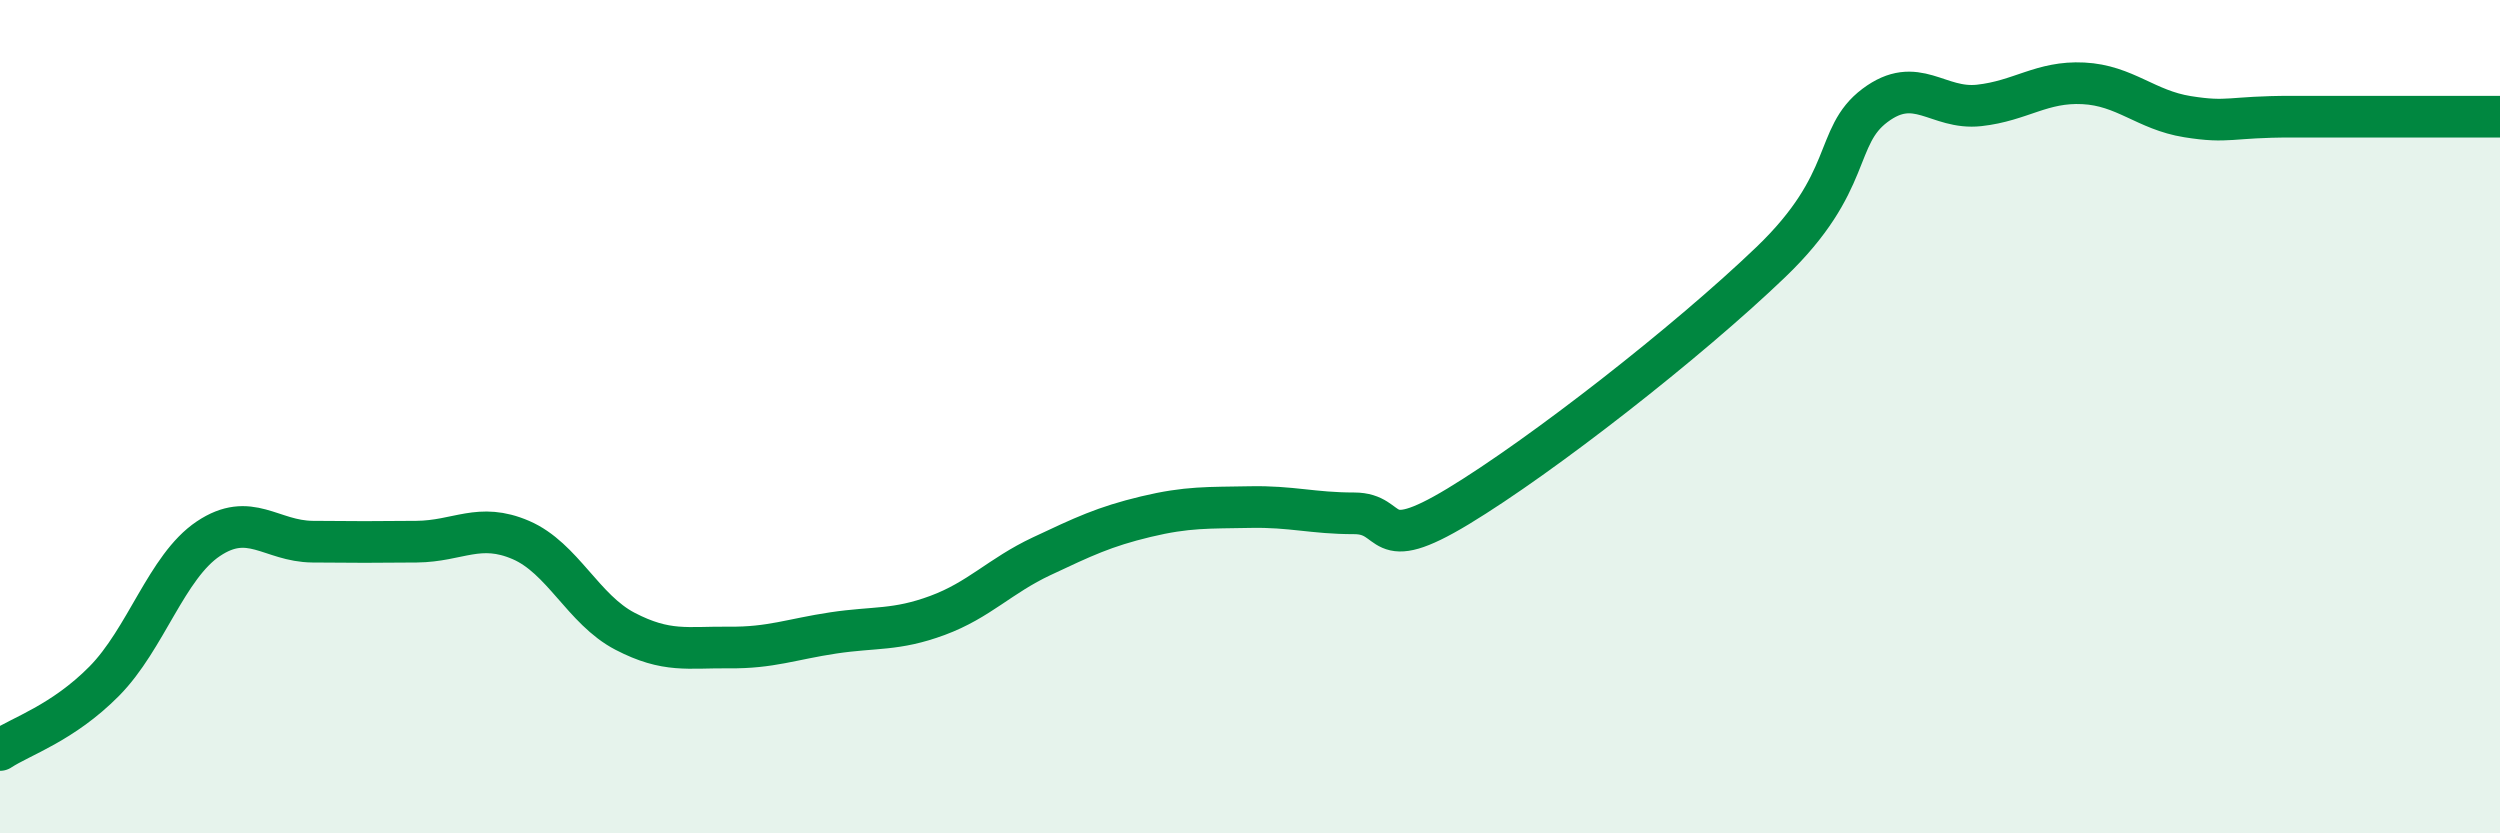
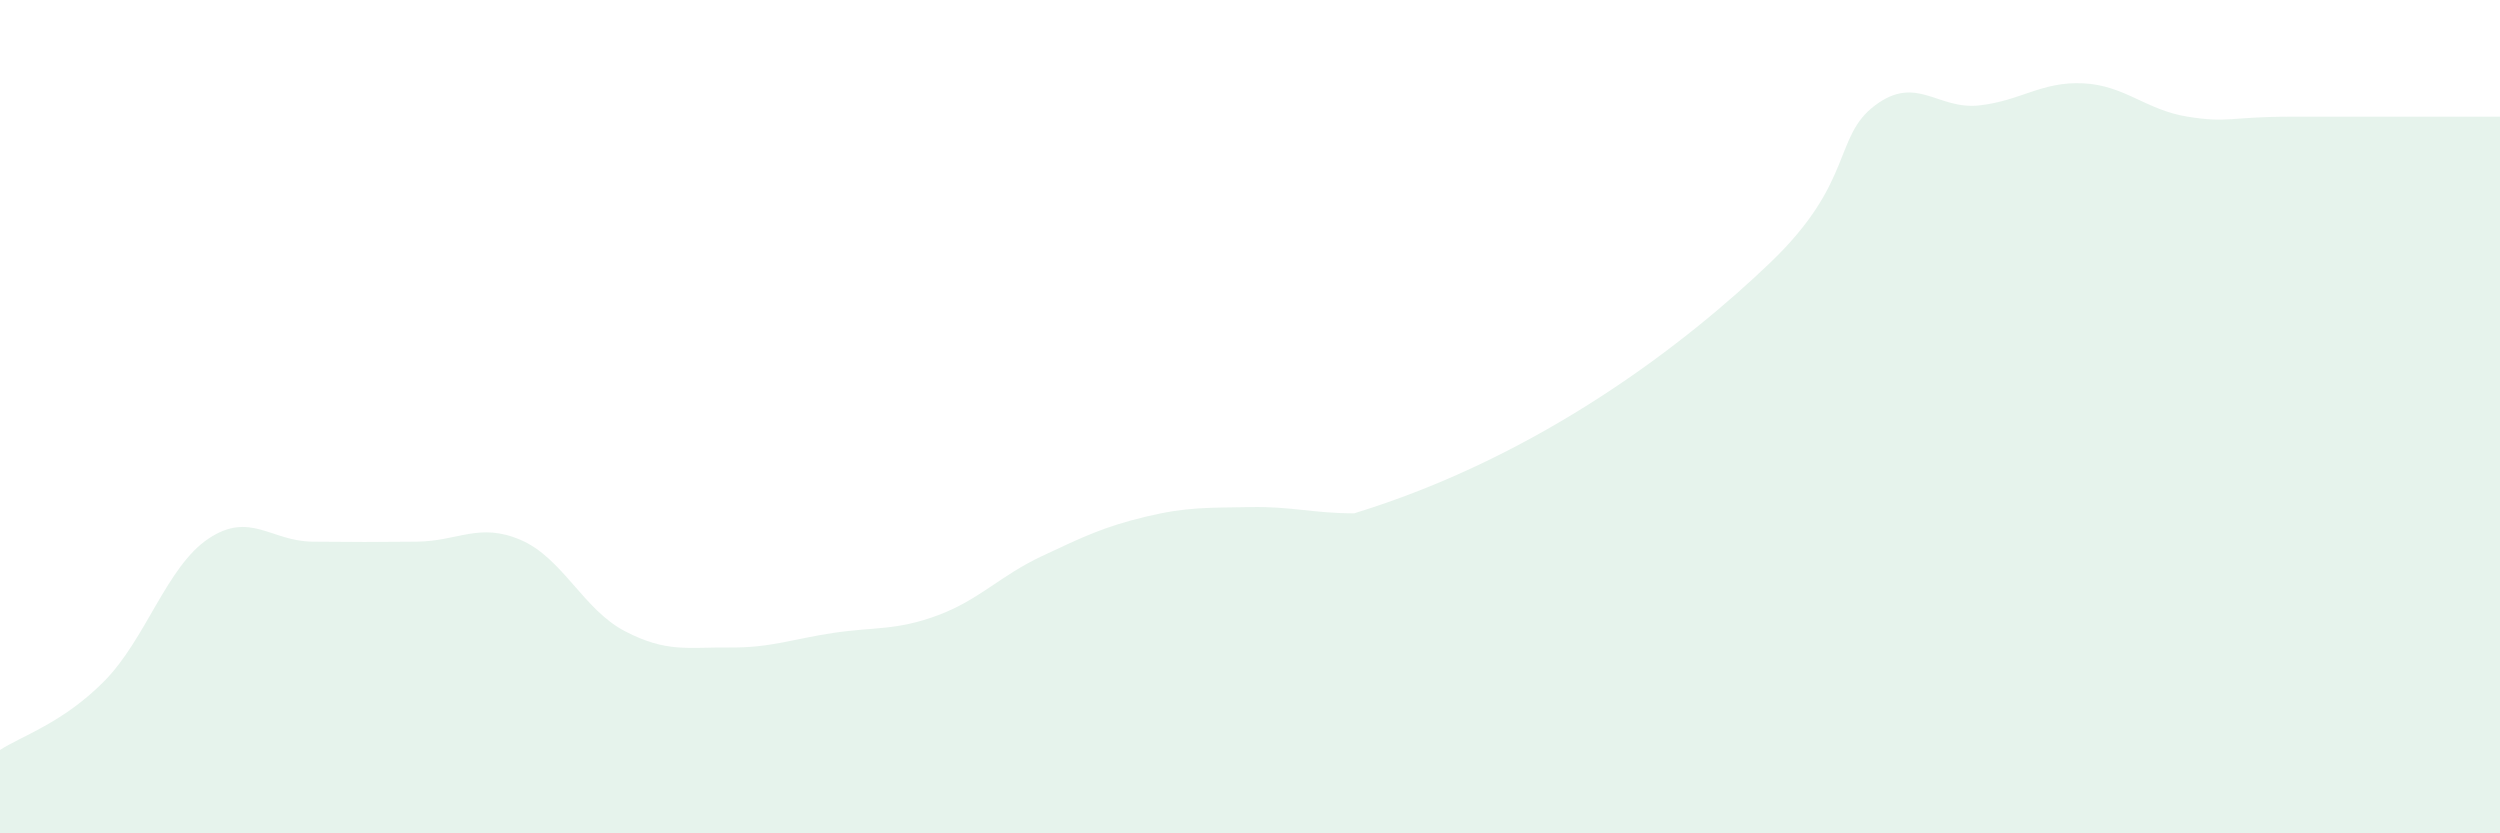
<svg xmlns="http://www.w3.org/2000/svg" width="60" height="20" viewBox="0 0 60 20">
-   <path d="M 0,18 C 0.5,17.67 1.5,17.36 2.5,16.35 C 3.5,15.34 4,13.6 5,12.93 C 6,12.26 6.5,12.99 7.5,13 C 8.5,13.01 9,13.01 10,13 C 11,12.99 11.5,12.53 12.5,12.96 C 13.5,13.39 14,14.63 15,15.15 C 16,15.67 16.5,15.53 17.5,15.54 C 18.5,15.55 19,15.34 20,15.19 C 21,15.04 21.5,15.14 22.5,14.77 C 23.5,14.4 24,13.82 25,13.35 C 26,12.88 26.5,12.64 27.5,12.4 C 28.5,12.16 29,12.19 30,12.17 C 31,12.15 31.5,12.32 32.5,12.32 C 33.5,12.32 33,13.36 35,12.15 C 37,10.94 40.5,8.21 42.5,6.29 C 44.5,4.37 44,3.28 45,2.53 C 46,1.78 46.5,2.64 47.5,2.53 C 48.5,2.42 49,1.95 50,2 C 51,2.05 51.5,2.64 52.5,2.8 C 53.5,2.96 53.5,2.8 55,2.8 C 56.5,2.8 59,2.8 60,2.8L60 20L0 20Z" fill="#008740" opacity="0.1" stroke-linecap="round" stroke-linejoin="round" />
-   <path d="M 0,18 C 0.5,17.67 1.5,17.36 2.5,16.35 C 3.5,15.34 4,13.6 5,12.93 C 6,12.26 6.5,12.99 7.5,13 C 8.5,13.01 9,13.01 10,13 C 11,12.99 11.5,12.53 12.5,12.96 C 13.5,13.39 14,14.63 15,15.15 C 16,15.67 16.5,15.53 17.5,15.54 C 18.5,15.55 19,15.34 20,15.19 C 21,15.04 21.5,15.14 22.5,14.77 C 23.5,14.4 24,13.82 25,13.35 C 26,12.88 26.5,12.64 27.5,12.4 C 28.5,12.16 29,12.19 30,12.17 C 31,12.15 31.5,12.32 32.5,12.32 C 33.5,12.32 33,13.36 35,12.15 C 37,10.94 40.5,8.21 42.5,6.29 C 44.5,4.37 44,3.28 45,2.53 C 46,1.78 46.5,2.64 47.5,2.53 C 48.5,2.42 49,1.95 50,2 C 51,2.05 51.5,2.64 52.5,2.8 C 53.5,2.96 53.5,2.8 55,2.8 C 56.5,2.8 59,2.8 60,2.8" stroke="#008740" stroke-width="1" fill="none" stroke-linecap="round" stroke-linejoin="round" />
+   <path d="M 0,18 C 0.5,17.67 1.5,17.36 2.5,16.35 C 3.5,15.34 4,13.6 5,12.93 C 6,12.26 6.5,12.99 7.5,13 C 8.5,13.01 9,13.01 10,13 C 11,12.99 11.5,12.53 12.5,12.96 C 13.5,13.39 14,14.63 15,15.15 C 16,15.67 16.5,15.53 17.5,15.54 C 18.5,15.55 19,15.34 20,15.19 C 21,15.04 21.5,15.14 22.5,14.77 C 23.5,14.4 24,13.82 25,13.35 C 26,12.88 26.5,12.64 27.5,12.4 C 28.5,12.16 29,12.19 30,12.17 C 31,12.15 31.5,12.32 32.5,12.32 C 37,10.94 40.5,8.21 42.5,6.29 C 44.5,4.37 44,3.28 45,2.53 C 46,1.78 46.5,2.64 47.5,2.53 C 48.5,2.42 49,1.95 50,2 C 51,2.05 51.5,2.64 52.5,2.8 C 53.5,2.96 53.5,2.8 55,2.8 C 56.5,2.8 59,2.8 60,2.8L60 20L0 20Z" fill="#008740" opacity="0.1" stroke-linecap="round" stroke-linejoin="round" />
</svg>